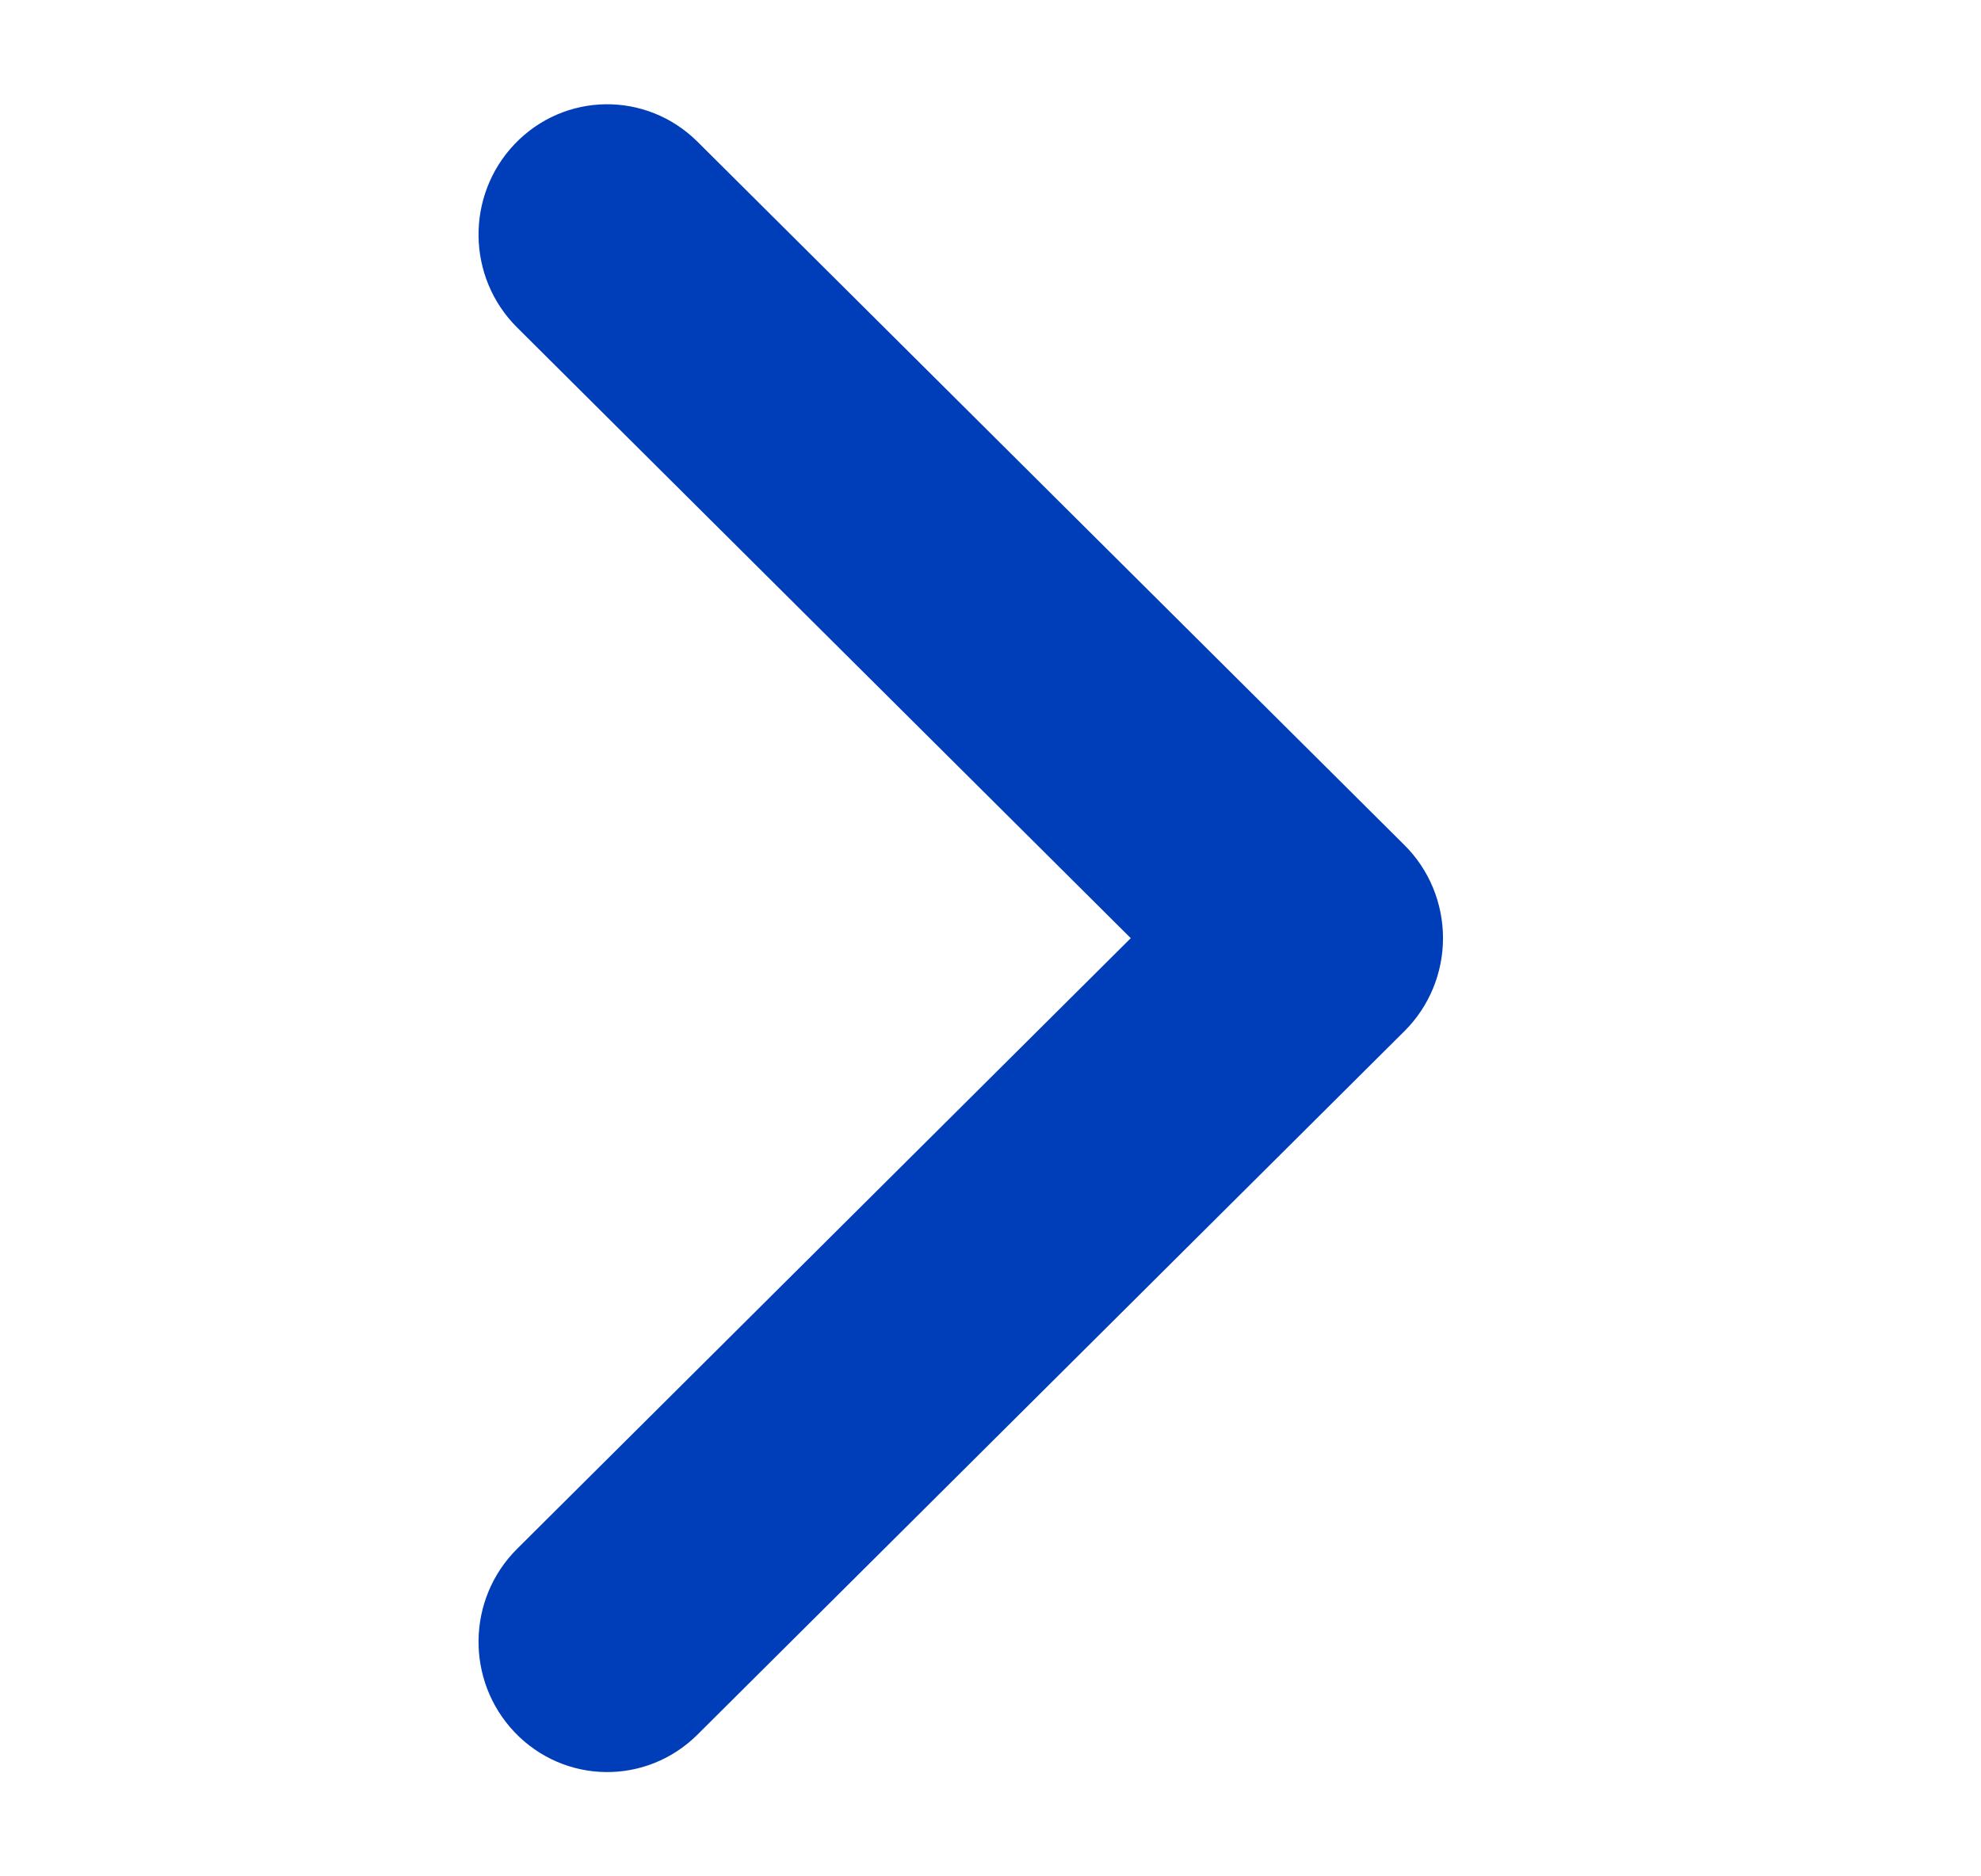
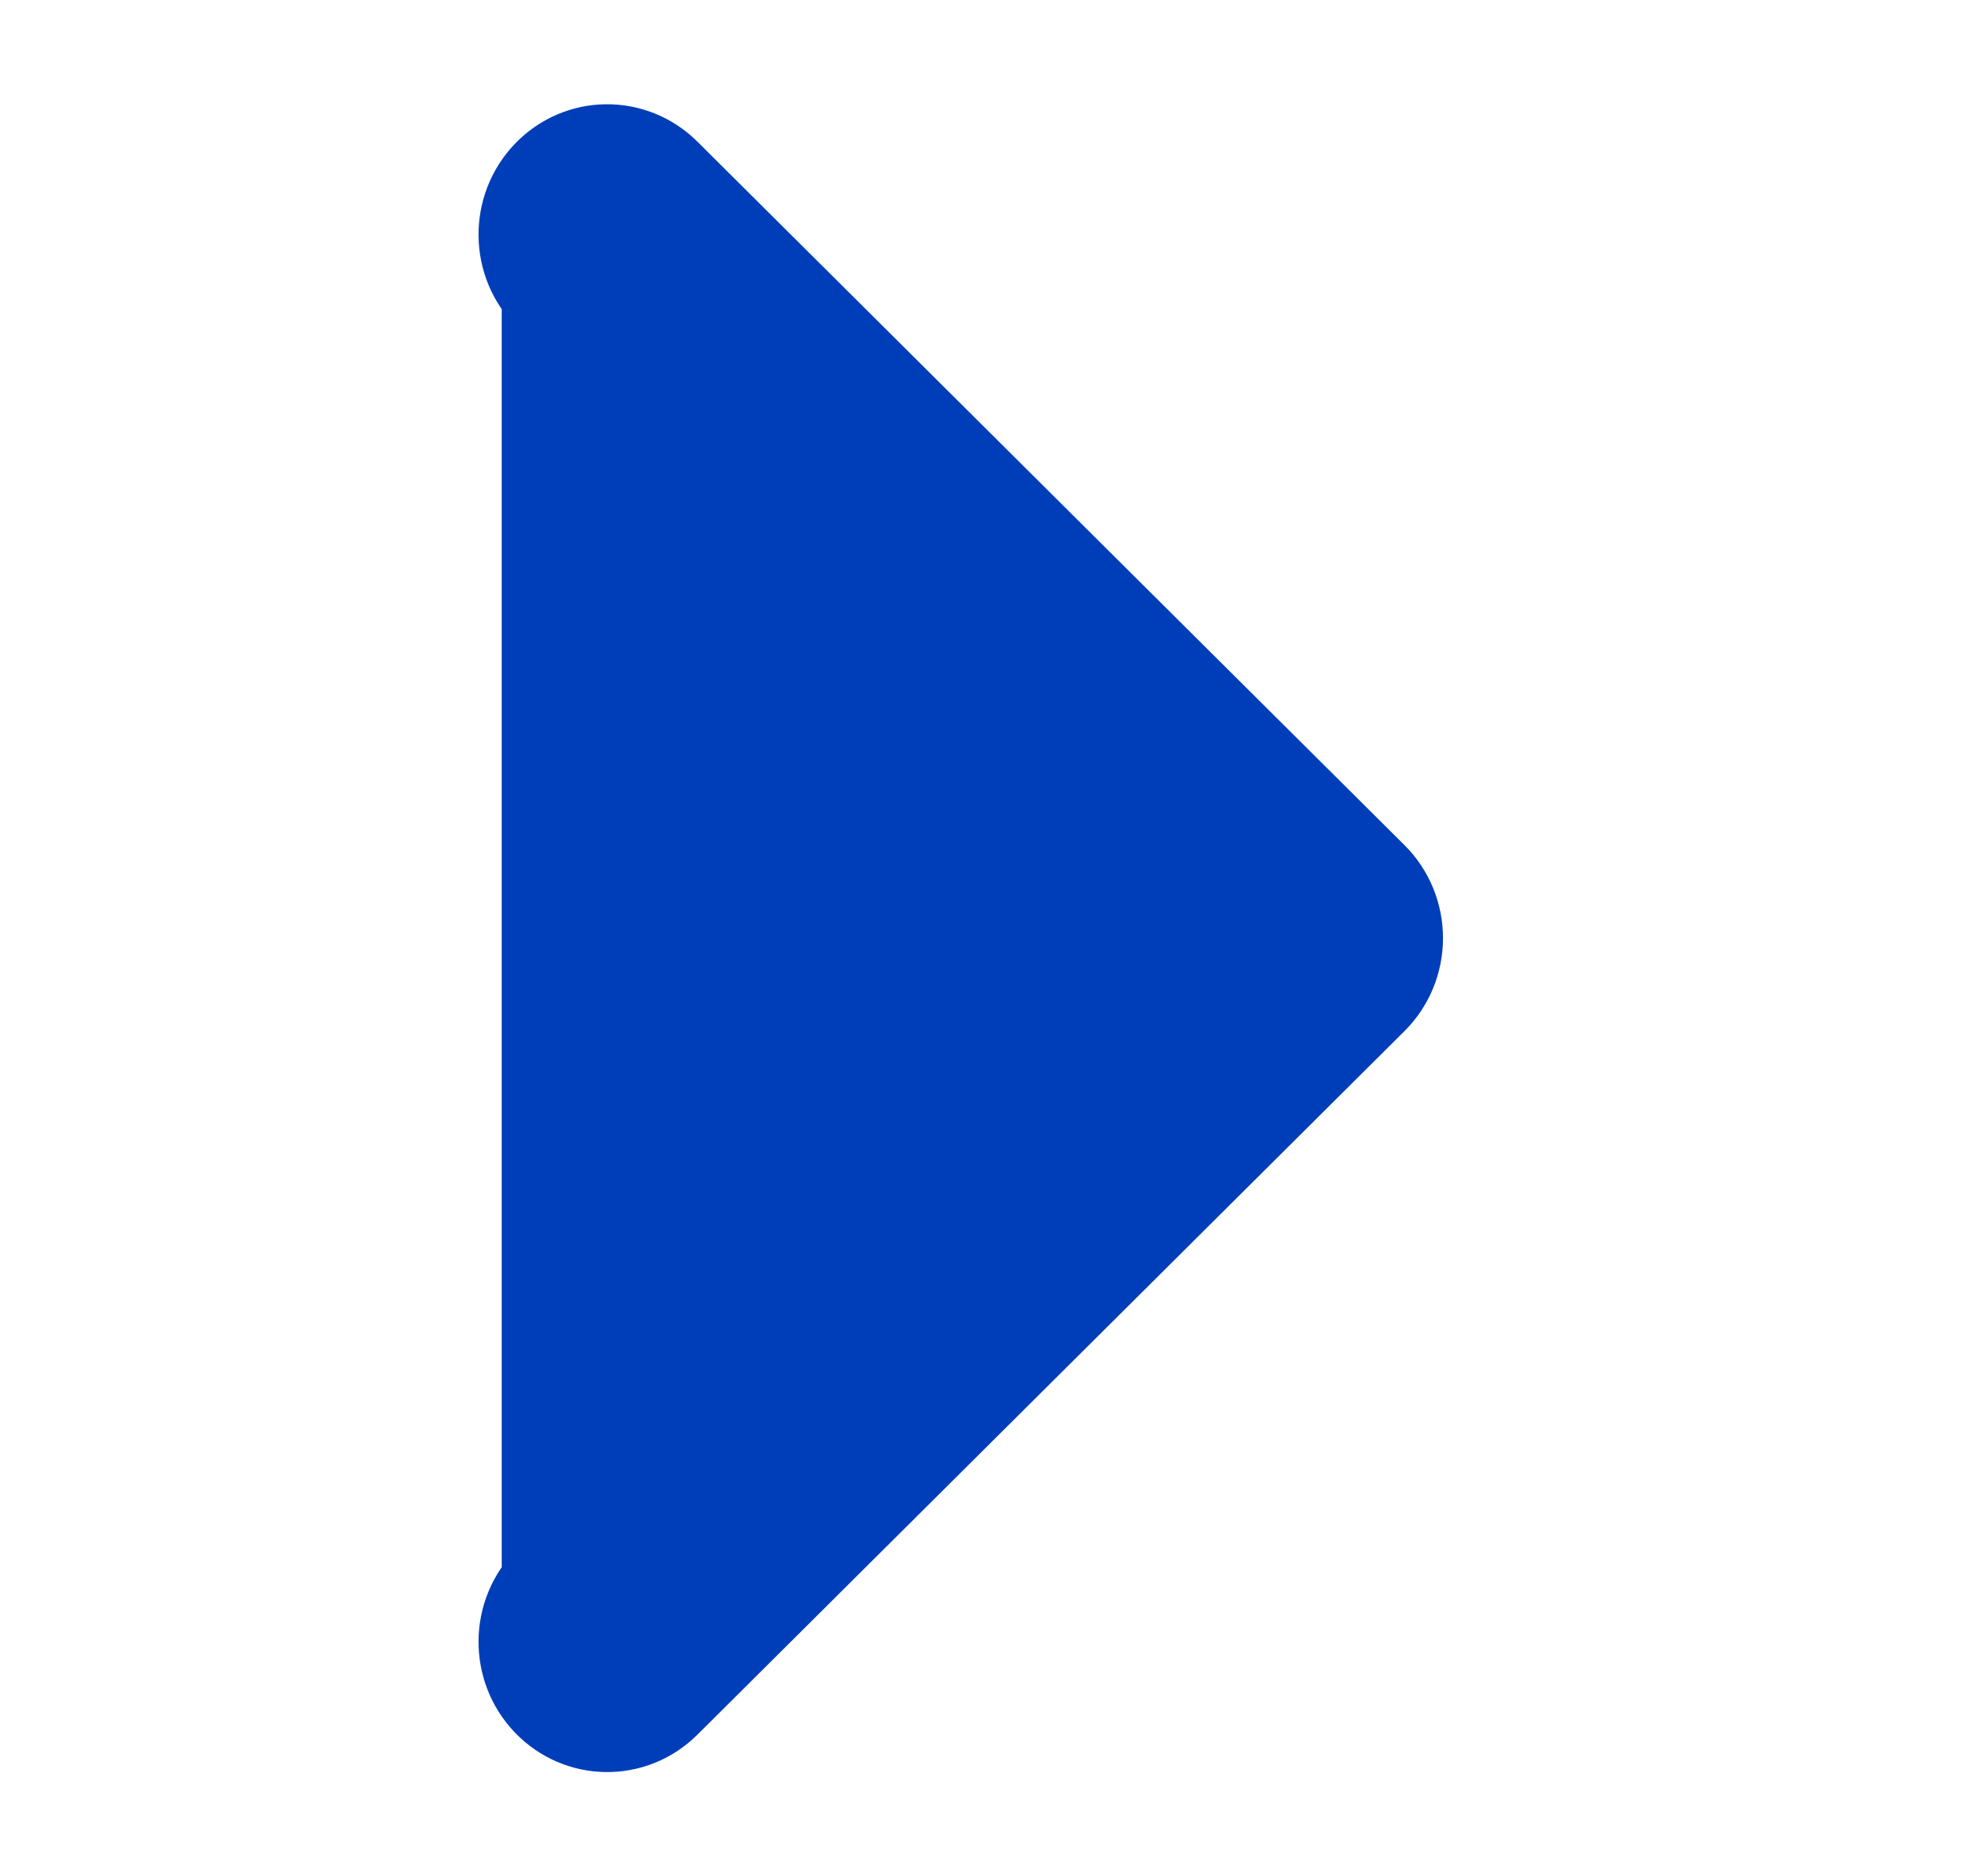
<svg xmlns="http://www.w3.org/2000/svg" width="19" height="18" viewBox="0 0 19 18" fill="none">
-   <path fill-rule="evenodd" clip-rule="evenodd" d="M5.298 1.727C5.015 2.024 5.021 2.498 5.312 2.787L11.554 9L5.312 15.213C5.021 15.502 5.015 15.976 5.298 16.273C5.581 16.57 6.045 16.576 6.336 16.287L13.118 9.537C13.26 9.396 13.34 9.202 13.34 9C13.34 8.797 13.26 8.603 13.118 8.462L6.336 1.713C6.045 1.424 5.581 1.43 5.298 1.727Z" fill="#003EB9" stroke="#003EB9" stroke-linecap="round" stroke-linejoin="round" />
+   <path fill-rule="evenodd" clip-rule="evenodd" d="M5.298 1.727C5.015 2.024 5.021 2.498 5.312 2.787L5.312 15.213C5.021 15.502 5.015 15.976 5.298 16.273C5.581 16.57 6.045 16.576 6.336 16.287L13.118 9.537C13.26 9.396 13.34 9.202 13.34 9C13.34 8.797 13.26 8.603 13.118 8.462L6.336 1.713C6.045 1.424 5.581 1.43 5.298 1.727Z" fill="#003EB9" stroke="#003EB9" stroke-linecap="round" stroke-linejoin="round" />
</svg>